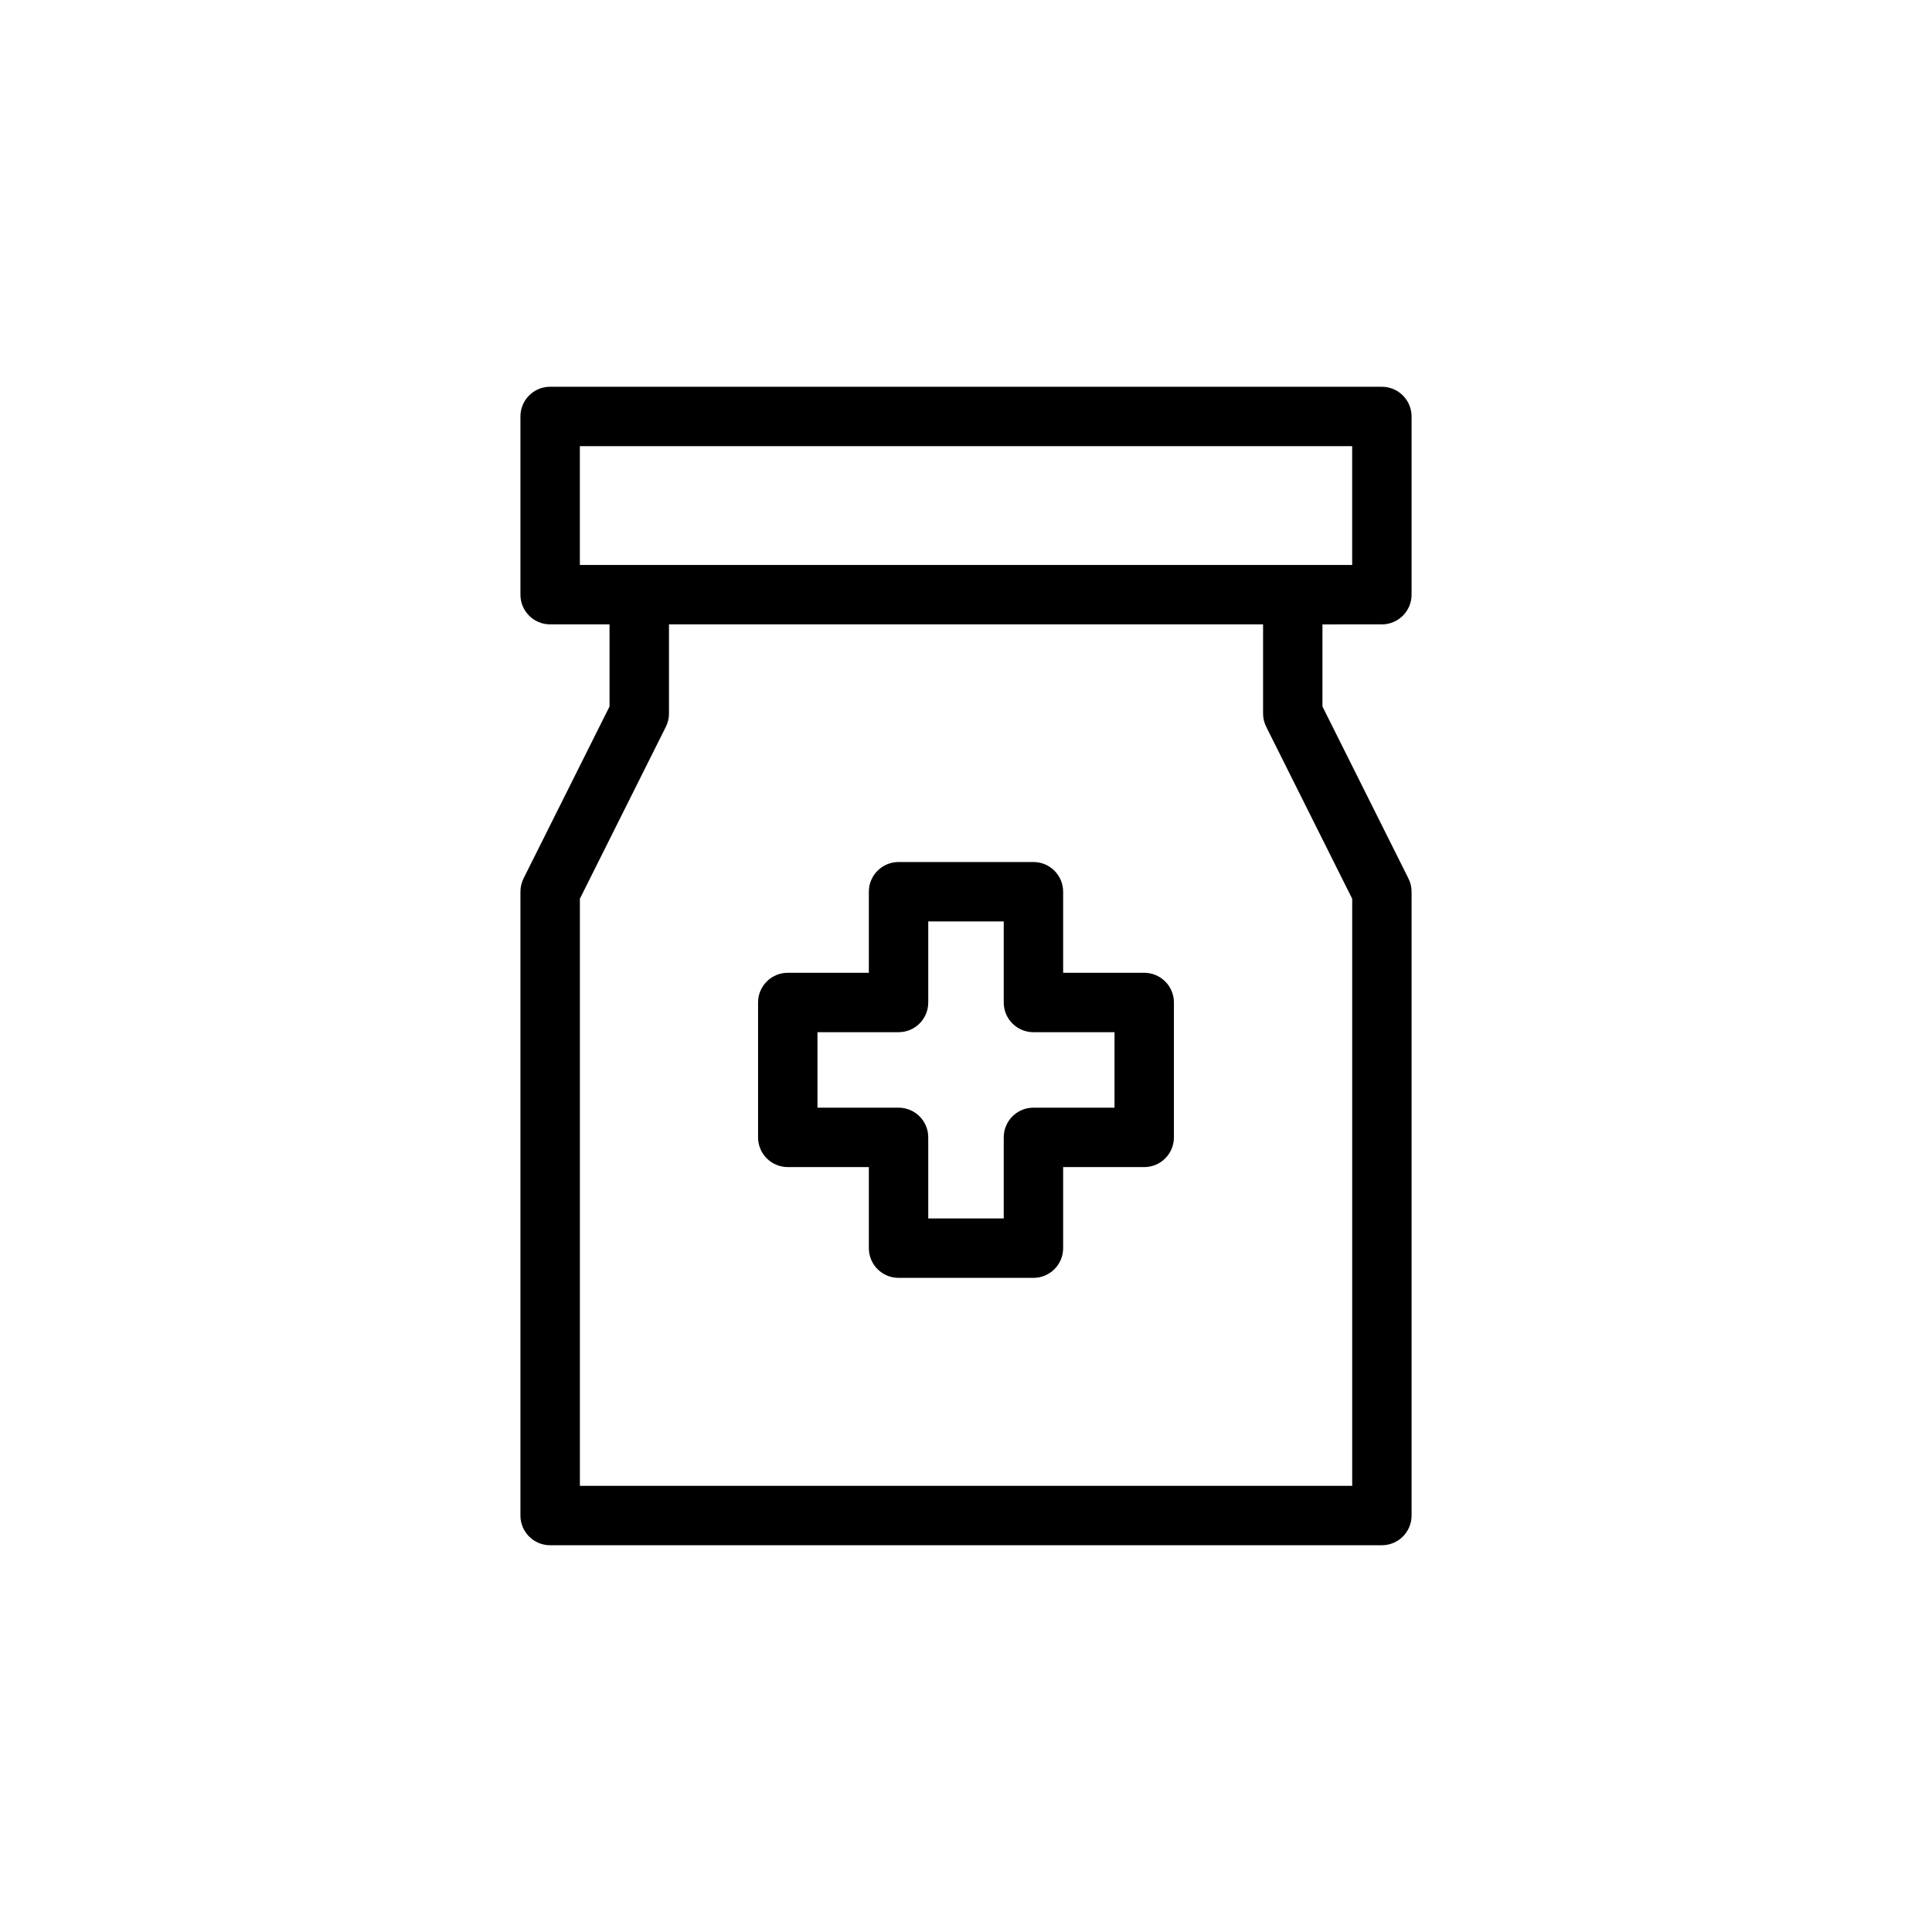
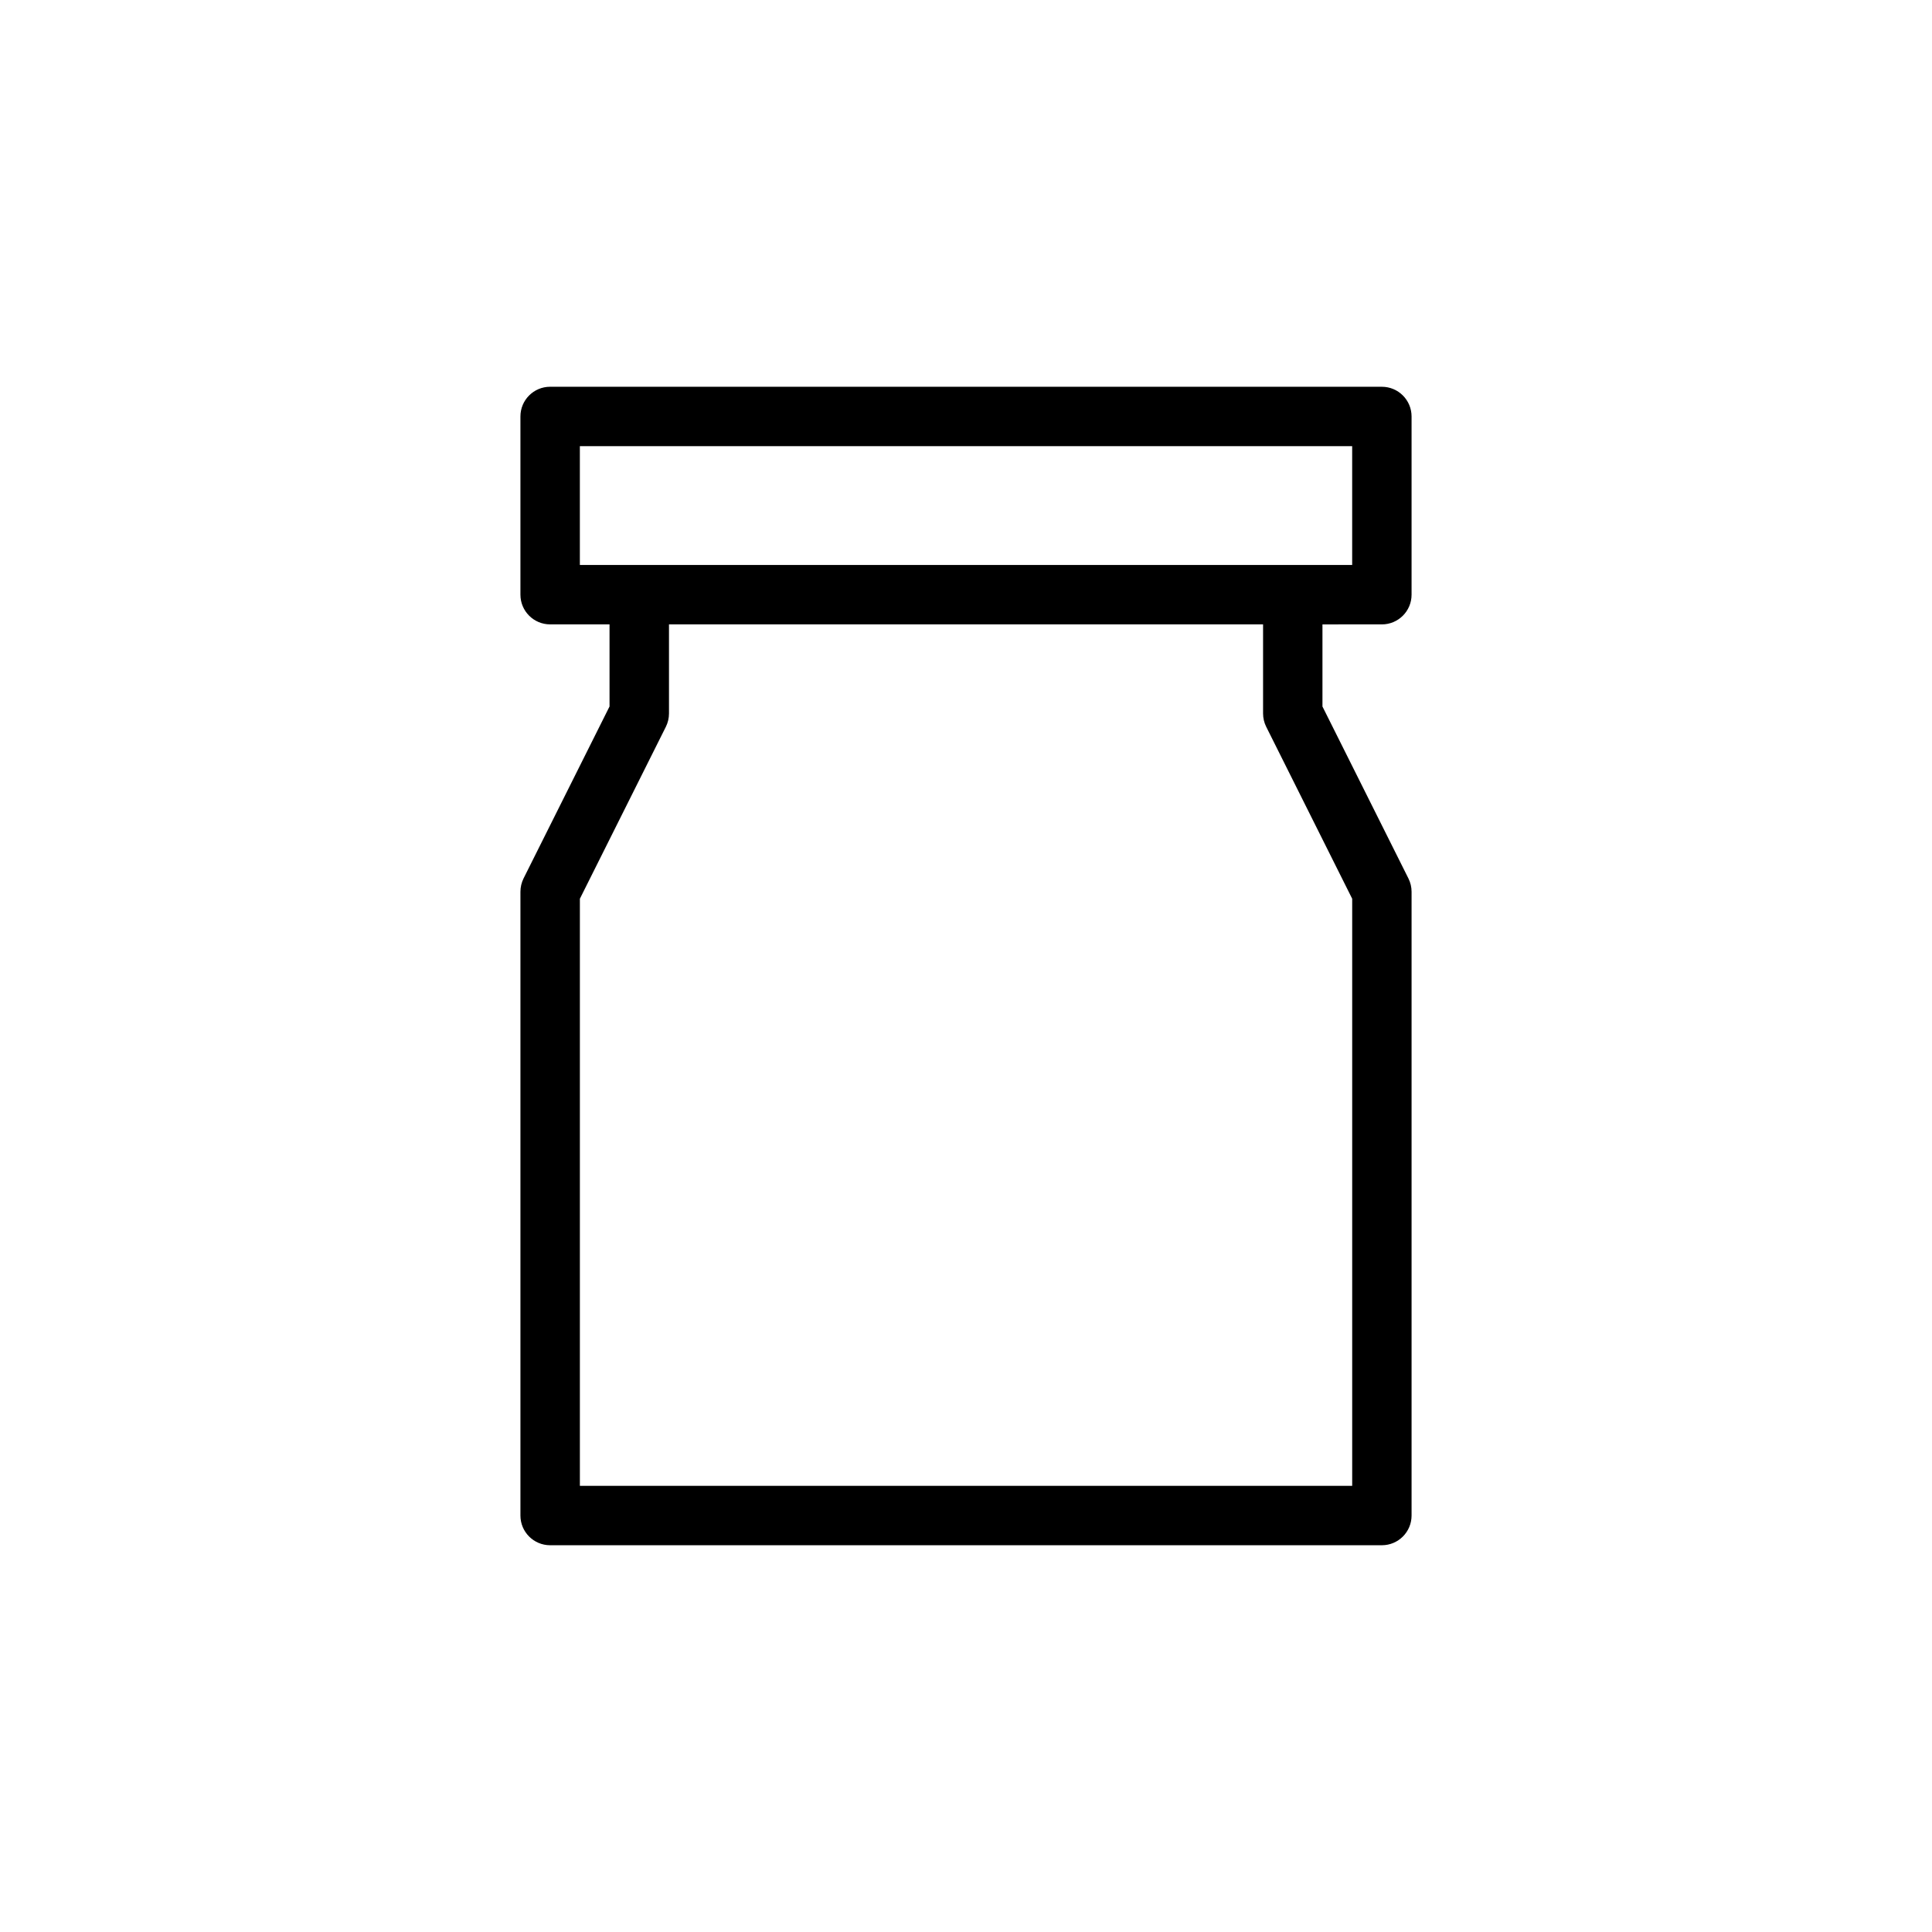
<svg xmlns="http://www.w3.org/2000/svg" fill="#000000" width="800px" height="800px" version="1.1" viewBox="144 144 512 512">
  <g>
    <path d="m510.21 309.47c4.348 0 7.871-3.523 7.871-7.871v-47.23c0-4.348-3.523-7.871-7.871-7.871l-220.42-0.004c-4.348 0-7.871 3.523-7.871 7.871v47.23c0 4.348 3.523 7.871 7.871 7.871h15.742v21.758l-22.785 45.566c-0.543 1.102-0.828 2.309-0.828 3.531v165.31c0 4.348 3.523 7.871 7.871 7.871h220.42c4.348 0 7.871-3.523 7.871-7.871v-165.31c0-1.223-0.285-2.43-0.832-3.519l-22.785-45.57v-21.762zm-212.54-47.23h204.67v31.488h-204.67zm181.89 74.367 22.785 45.57v155.58h-204.67v-155.58l22.785-45.566c0.543-1.094 0.828-2.301 0.828-3.523v-23.617h157.44v23.617c0 1.223 0.285 2.43 0.832 3.519z" />
-     <path d="m447.23 401.8h-21.488v-21.484c0-4.348-3.523-7.871-7.871-7.871h-35.746c-4.348 0-7.871 3.523-7.871 7.871v21.488l-21.488-0.004c-4.348 0-7.871 3.523-7.871 7.871v35.746c0 4.348 3.523 7.871 7.871 7.871h21.488v21.488c0 4.348 3.523 7.871 7.871 7.871h35.746c4.348 0 7.871-3.523 7.871-7.871v-21.488l21.488 0.004c4.348 0 7.871-3.523 7.871-7.871v-35.746c0-4.352-3.523-7.875-7.871-7.875zm-7.871 35.746h-21.488c-4.348 0-7.871 3.523-7.871 7.871v21.488h-20.004v-21.488c0-4.348-3.523-7.871-7.871-7.871h-21.488v-20.004h21.488c4.348 0 7.871-3.523 7.871-7.871v-21.484h20.004v21.488c0 4.348 3.523 7.871 7.871 7.871h21.488z" />
  </g>
</svg>